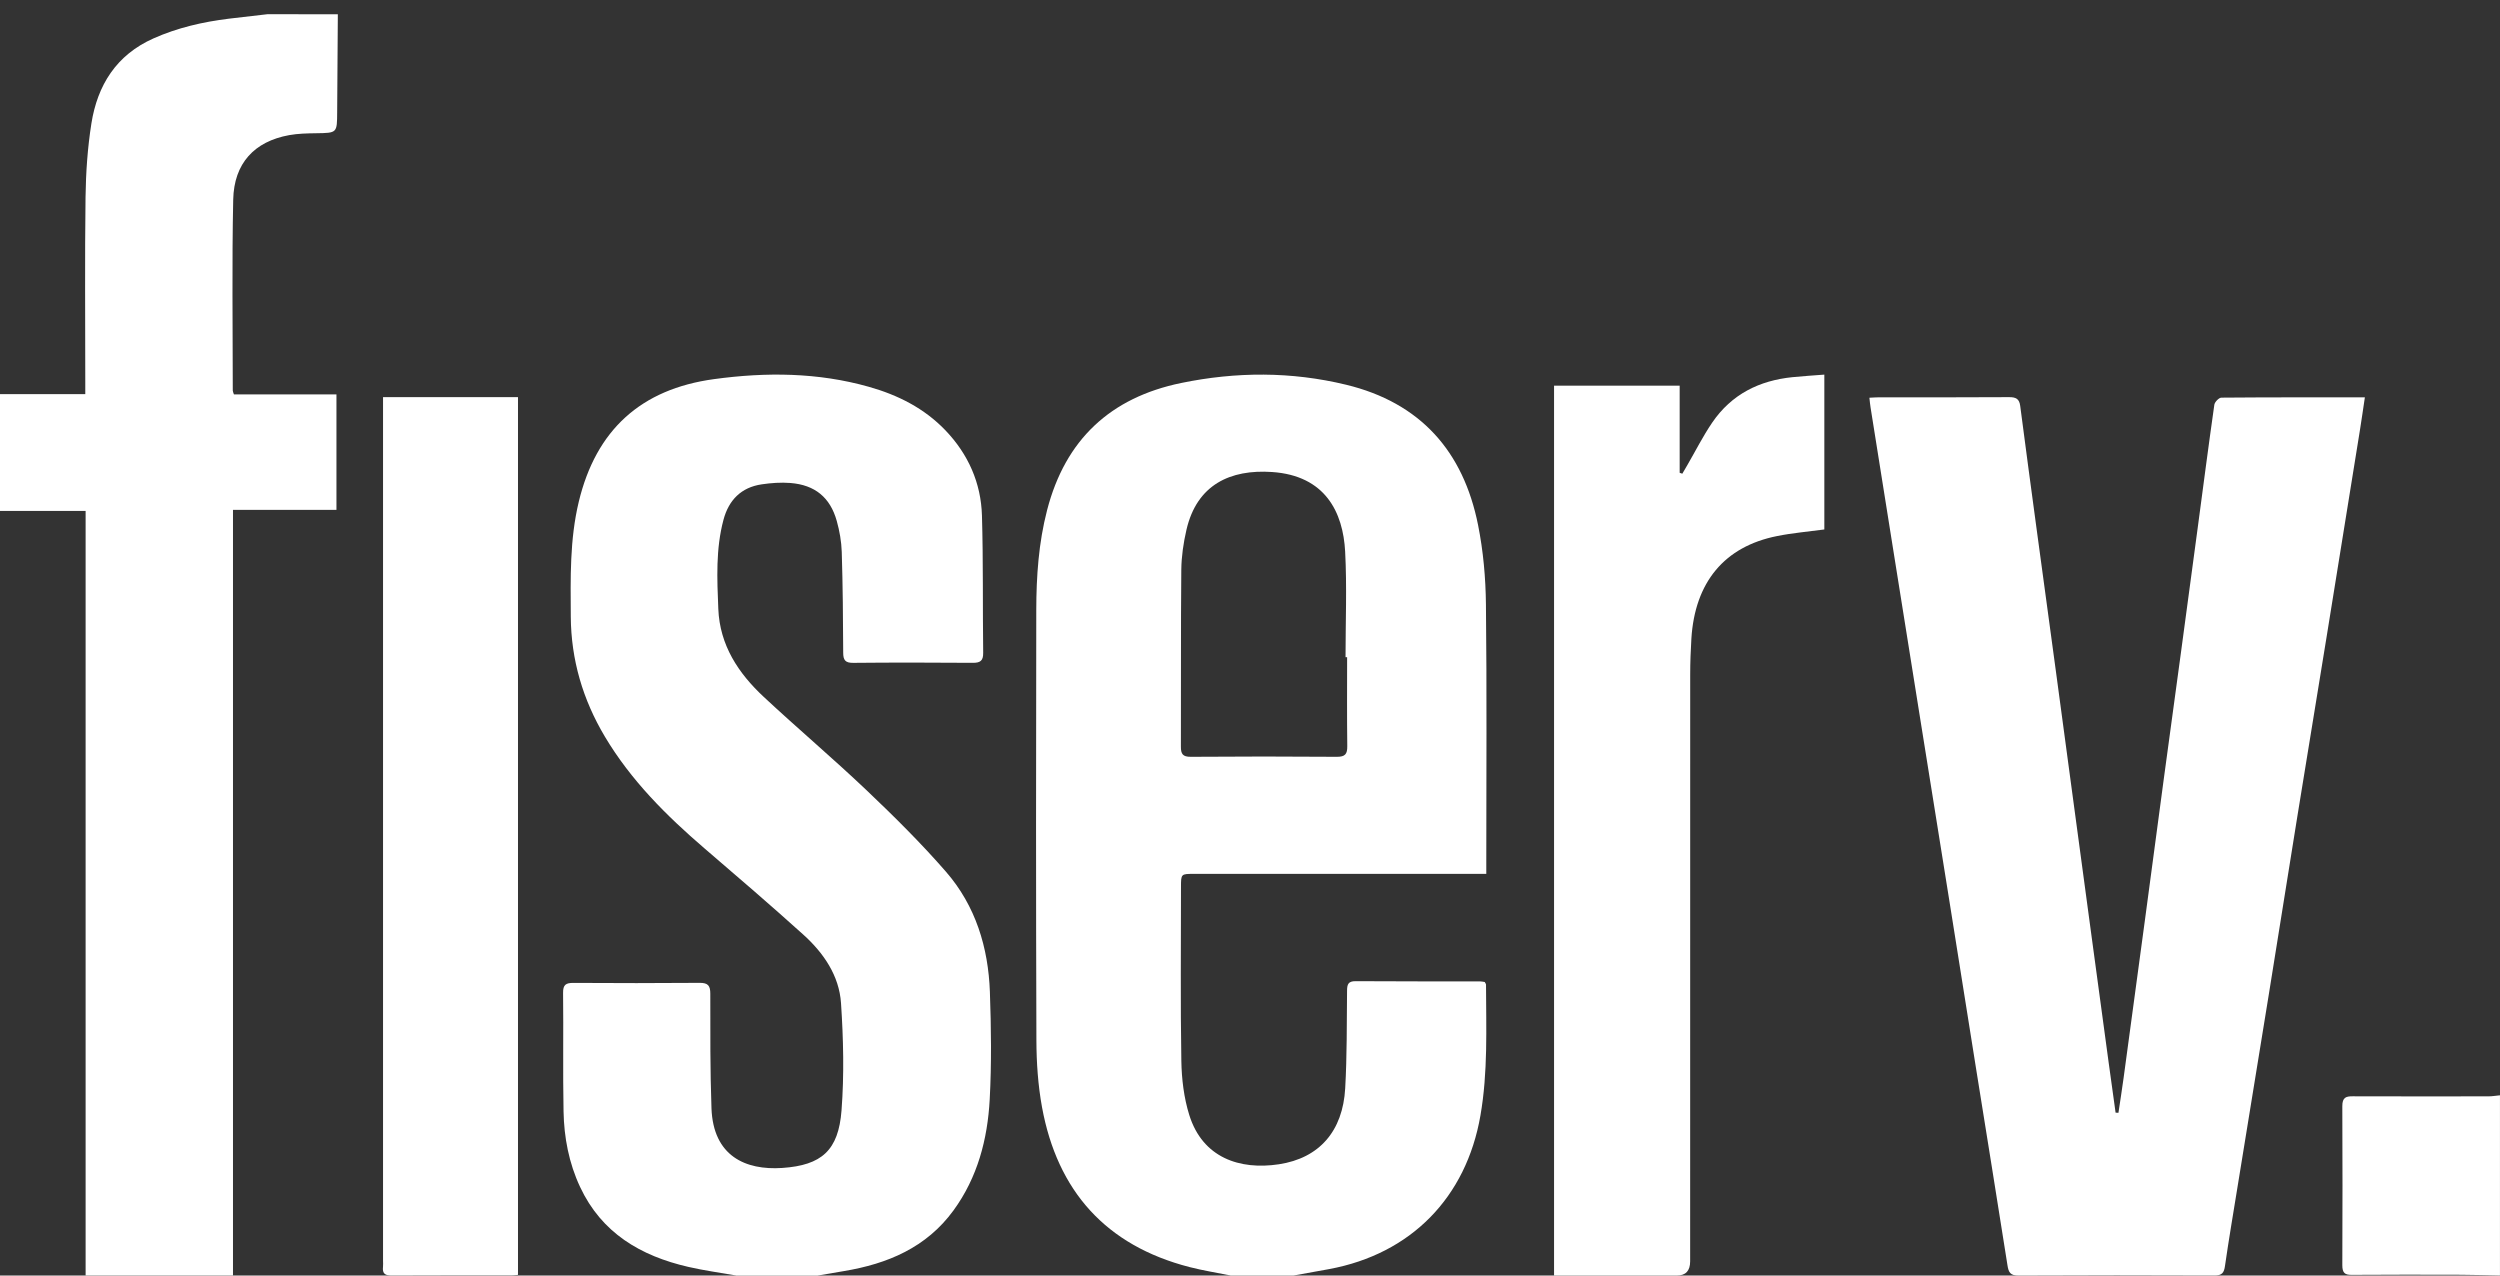
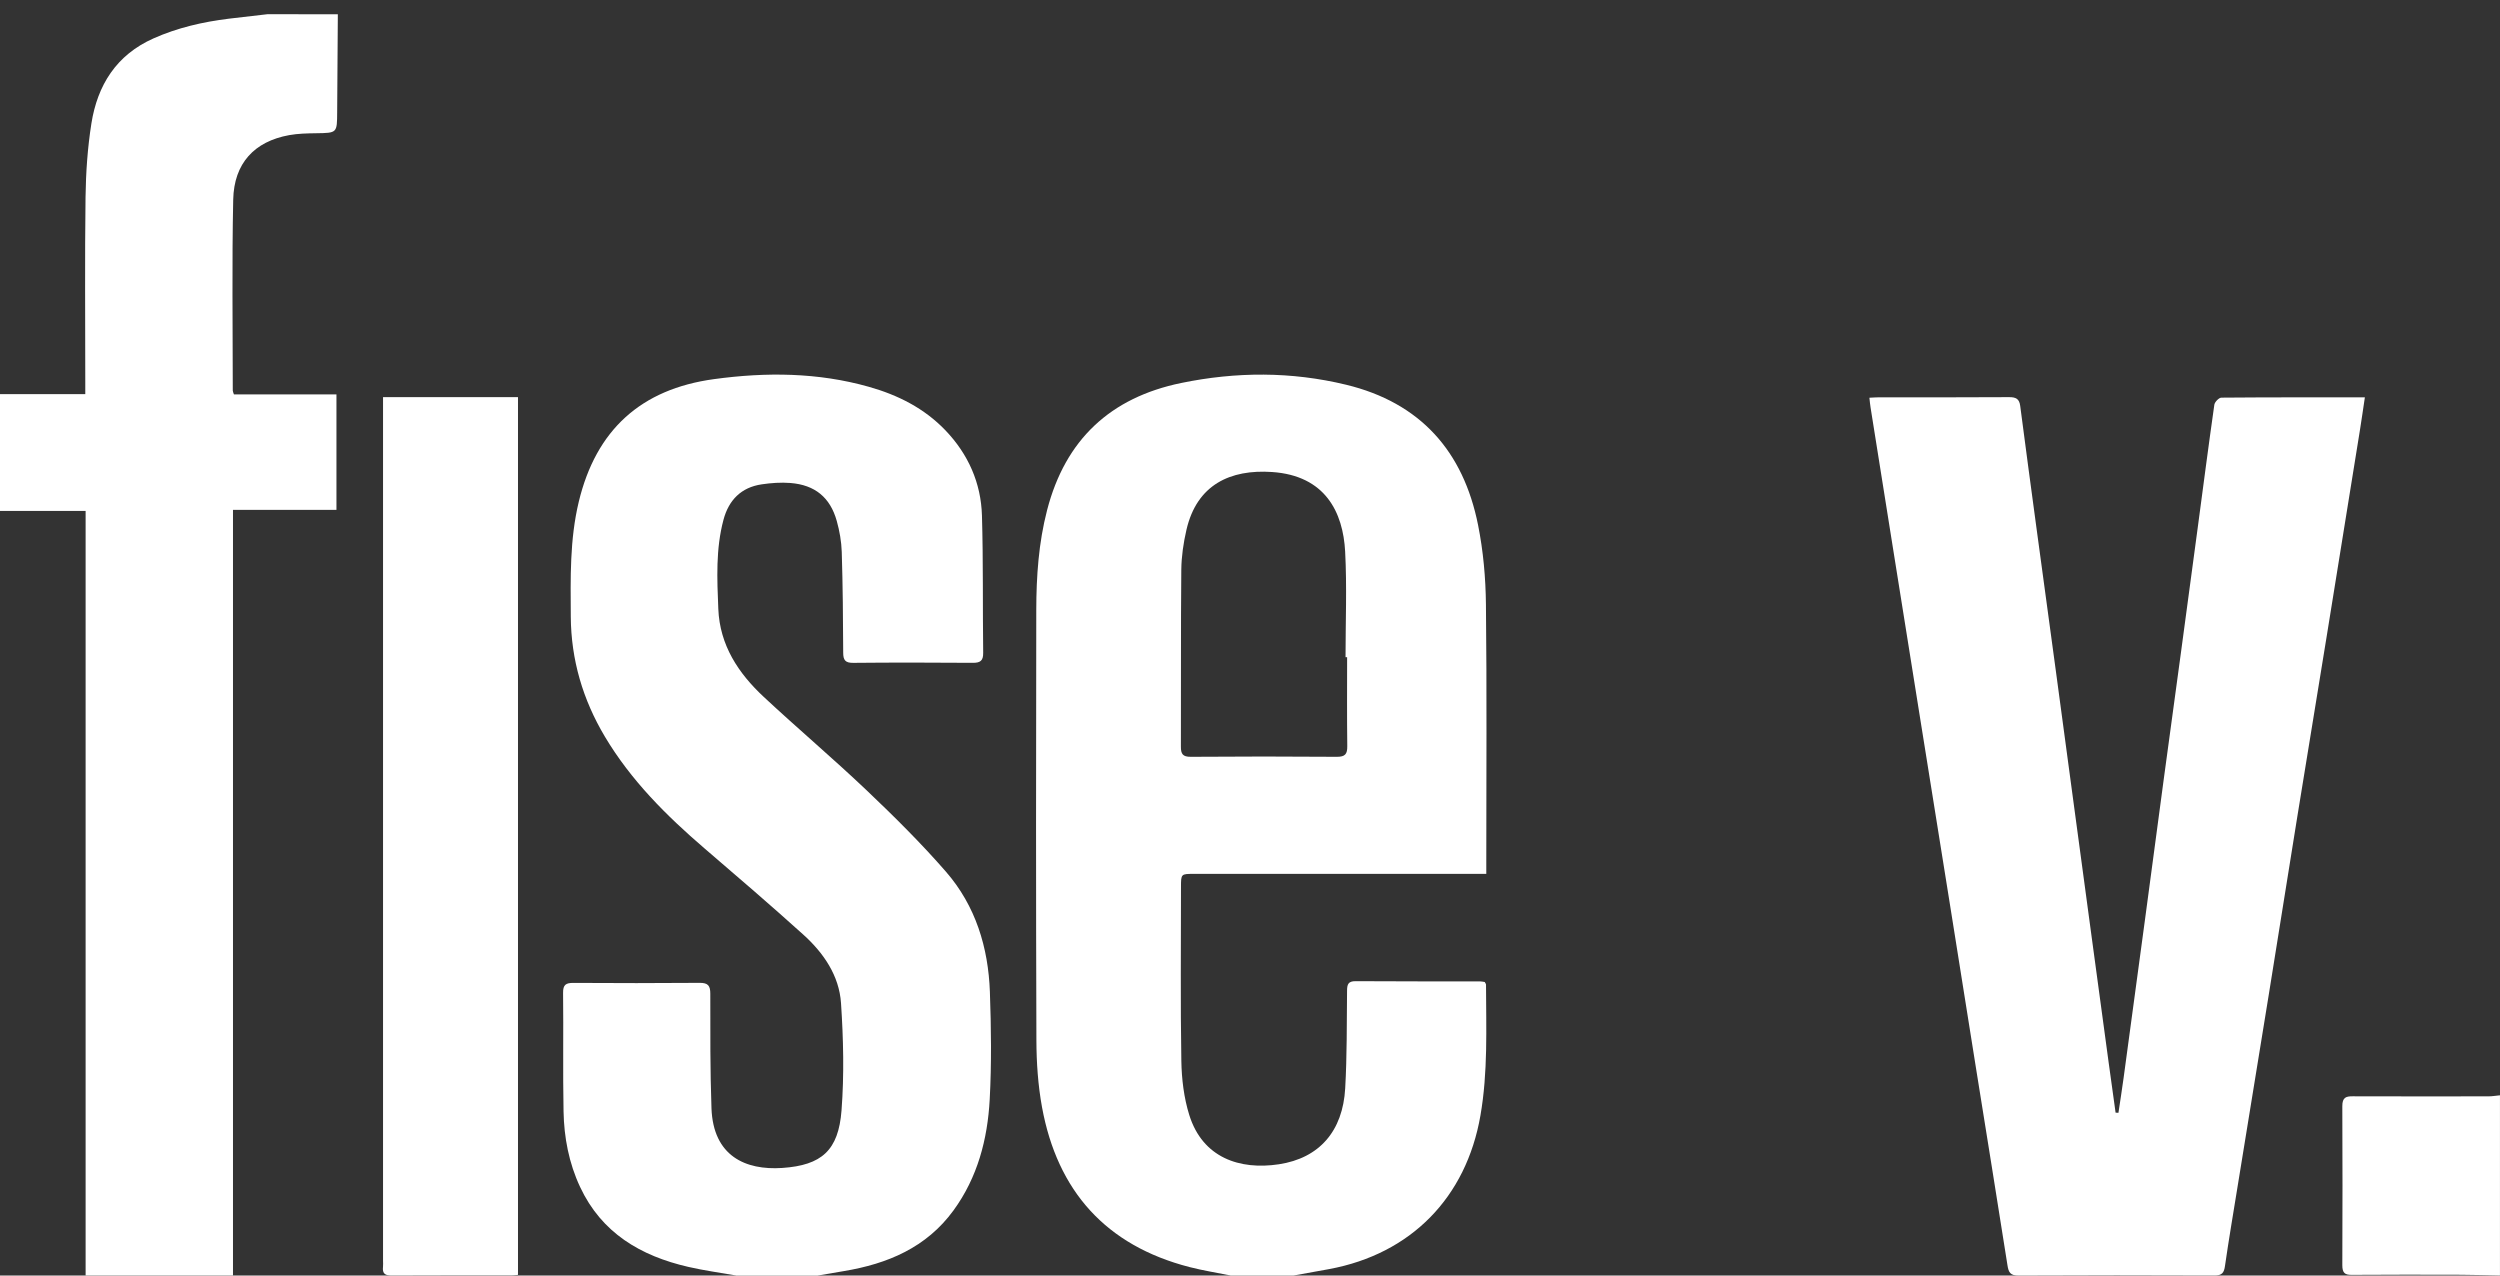
<svg xmlns="http://www.w3.org/2000/svg" fill="none" height="50" viewBox="0 0 98 50" width="98">
  <rect x="0" y="0" width="98" height="50" fill="#333333" stroke="none" />
  <g fill="#fff">
    <path d="m48.237 49.999c-.538-.109-1.082-.194-1.613-.331-3.269-.845-5.176-2.975-5.778-6.272-.156-.857-.216-1.742-.219-2.614-.019-5.626-.016-11.251-.005-16.877.003-1.314.091-2.623.424-3.907.715-2.764 2.482-4.412 5.253-4.984 2.156-.445 4.318-.453 6.466.067 2.915.705 4.6 2.611 5.176 5.503.203 1.016.297 2.068.308 3.106.038 3.367.014 6.735.014 10.103v.463h-.492c-3.658 0-7.317 0-10.976 0-.499 0-.499.001-.5.516 0 2.271-.024 4.542.014 6.813.012.712.1 1.45.312 2.127.523 1.671 1.974 2.16 3.508 1.928 1.592-.24 2.509-1.301 2.603-2.977.072-1.273.06-2.552.073-3.828.002-.248.045-.375.336-.373 1.623.012 3.246.006 4.869.008.063 0 .126.015.192.024.018.039.05.072.05.105.005 1.713.077 3.427-.219 5.13-.558 3.214-2.722 5.424-5.928 6.019-.465.086-.93.168-1.395.252h-2.474zm4.569-24.238c-.02 0-.041 0-.061 0 0-1.38.057-2.762-.015-4.138-.082-1.546-.779-2.979-2.866-3.12-1.634-.111-2.946.494-3.355 2.265-.118.511-.196 1.043-.202 1.566-.022 2.31-.007 4.62-.016 6.93-.002.292.071.405.39.403 1.907-.015 3.814-.015 5.72 0 .328.002.416-.106.412-.42-.015-1.162-.006-2.323-.006-3.485z" />
    <path d="m28.847 49.999c-.623-.111-1.251-.195-1.866-.337-1.869-.43-3.399-1.33-4.242-3.134-.439-.938-.629-1.939-.648-2.962-.03-1.548 0-3.098-.018-4.646-.004-.317.107-.391.402-.39 1.651.01 3.302.012 4.952-.002.33-.003.417.113.417.426.001 1.497-.008 2.995.046 4.49.068 1.878 1.337 2.436 2.773 2.34 1.549-.105 2.205-.69 2.325-2.257.107-1.393.073-2.807-.02-4.203-.072-1.081-.684-1.971-1.482-2.69-1.269-1.145-2.567-2.26-3.865-3.373-1.502-1.289-2.89-2.674-3.91-4.386-.864-1.45-1.325-3.011-1.336-4.704-.009-1.509-.044-3.016.313-4.502.675-2.808 2.43-4.418 5.308-4.808 2.037-.277 4.065-.263 6.061.301 1.142.322 2.177.843 3.006 1.709.894.935 1.393 2.061 1.43 3.341.052 1.792.026 3.587.048 5.381.004.311-.114.392-.412.39-1.56-.012-3.12-.014-4.679.001-.316.003-.395-.106-.396-.401-.005-1.316-.016-2.632-.057-3.948-.013-.407-.086-.822-.196-1.215-.258-.922-.856-1.411-1.817-1.487-.371-.029-.754-.002-1.123.053-.81.118-1.294.622-1.499 1.385-.308 1.15-.252 2.325-.204 3.498.058 1.425.784 2.52 1.784 3.452 1.326 1.236 2.713 2.408 4.028 3.657 1.077 1.024 2.139 2.075 3.113 3.195 1.16 1.334 1.659 2.967 1.721 4.71.05 1.403.068 2.812-.007 4.213-.084 1.56-.474 3.056-1.419 4.352-1.06 1.454-2.583 2.095-4.303 2.38-.343.057-.686.117-1.028.175h-3.199z" />
    <path d="m13.243.559c-.009 1.278-.02 2.558-.026 3.836-.004.822-.001.816-.821.828-.354.005-.713.012-1.059.074-1.365.248-2.165 1.103-2.195 2.53-.053 2.494-.017 4.99-.017 7.484 0 .036.02.072.045.15h4.019v4.526h-4.056v30.012h-5.777v-29.971h-3.356v-4.577h3.343c0-.178 0-.329 0-.479 0-2.415-.021-4.83.01-7.245.013-.964.08-1.936.23-2.888.237-1.494.972-2.684 2.437-3.335.94-.418 1.93-.645 2.947-.771.504-.062 1.011-.118 1.516-.176z" />
    <path d="m97.999 49.999c-.509-.009-1.019-.026-1.528-.028-1.429-.003-2.858-.008-4.288.004-.258.002-.365-.071-.364-.38.009-2.078.009-4.155 0-6.232-.002-.352.154-.389.406-.388 1.774.006 3.547.004 5.321.002.151 0 .302-.027.453-.041v7.063z" />
    <path d="m73.281 15.591c.166-.008.269-.016.372-.016 1.7-.001 3.399.005 5.098-.007.272-.002.405.064.441.341.208 1.605.425 3.209.641 4.813.25 1.859.504 3.716.756 5.575.221 1.629.439 3.259.657 4.889.247 1.833.493 3.667.741 5.5.224 1.655.448 3.309.672 4.964.089.655.181 1.311.272 1.966.038.002.074.004.112.006.068-.455.14-.91.202-1.366.282-2.074.563-4.149.841-6.224.246-1.833.488-3.668.735-5.501.221-1.642.447-3.284.669-4.926.222-1.642.443-3.284.662-4.927.214-1.604.422-3.209.65-4.812.015-.107.179-.277.275-.278 1.854-.016 3.709-.012 5.626-.012-.067.447-.125.859-.191 1.269-.434 2.701-.869 5.401-1.306 8.101-.38 2.345-.767 4.689-1.146 7.034-.379 2.345-.75 4.692-1.128 7.037-.406 2.51-.816 5.019-1.224 7.529-.166 1.027-.341 2.053-.489 3.082-.038.268-.118.372-.409.372-2.563-.01-5.125-.012-7.687.002-.318.002-.387-.127-.429-.397-.4-2.55-.814-5.098-1.221-7.647-.351-2.194-.698-4.389-1.048-6.583-.381-2.384-.763-4.768-1.145-7.152-.351-2.194-.701-4.388-1.051-6.582-.301-1.889-.603-3.78-.903-5.669-.018-.111-.028-.224-.045-.379z" />
-     <path d="m60.919 15.117h4.924v3.417c.034.012.069.024.104.035.064-.111.129-.221.194-.332.323-.557.614-1.137.974-1.666.765-1.125 1.859-1.654 3.147-1.786.406-.042.814-.065 1.252-.1v6.07c-.623.085-1.243.136-1.85.258-2.067.411-3.226 1.809-3.362 4.026-.028.469-.046.938-.046 1.408-.003 7.665-.002 15.332-.002 22.997 0 .371-.173.557-.52.557-1.458 0-2.917 0-4.376 0-.135 0-.27 0-.439 0z" />
    <path d="m20.306 49.975c-.104.009-.175.019-.246.019-1.57.001-3.14-.004-4.71.005-.245.002-.369-.064-.336-.344.009-.076.001-.155.001-.232 0-11.111 0-22.222 0-33.332v-.524h5.29v34.407z" />
  </g>
</svg>